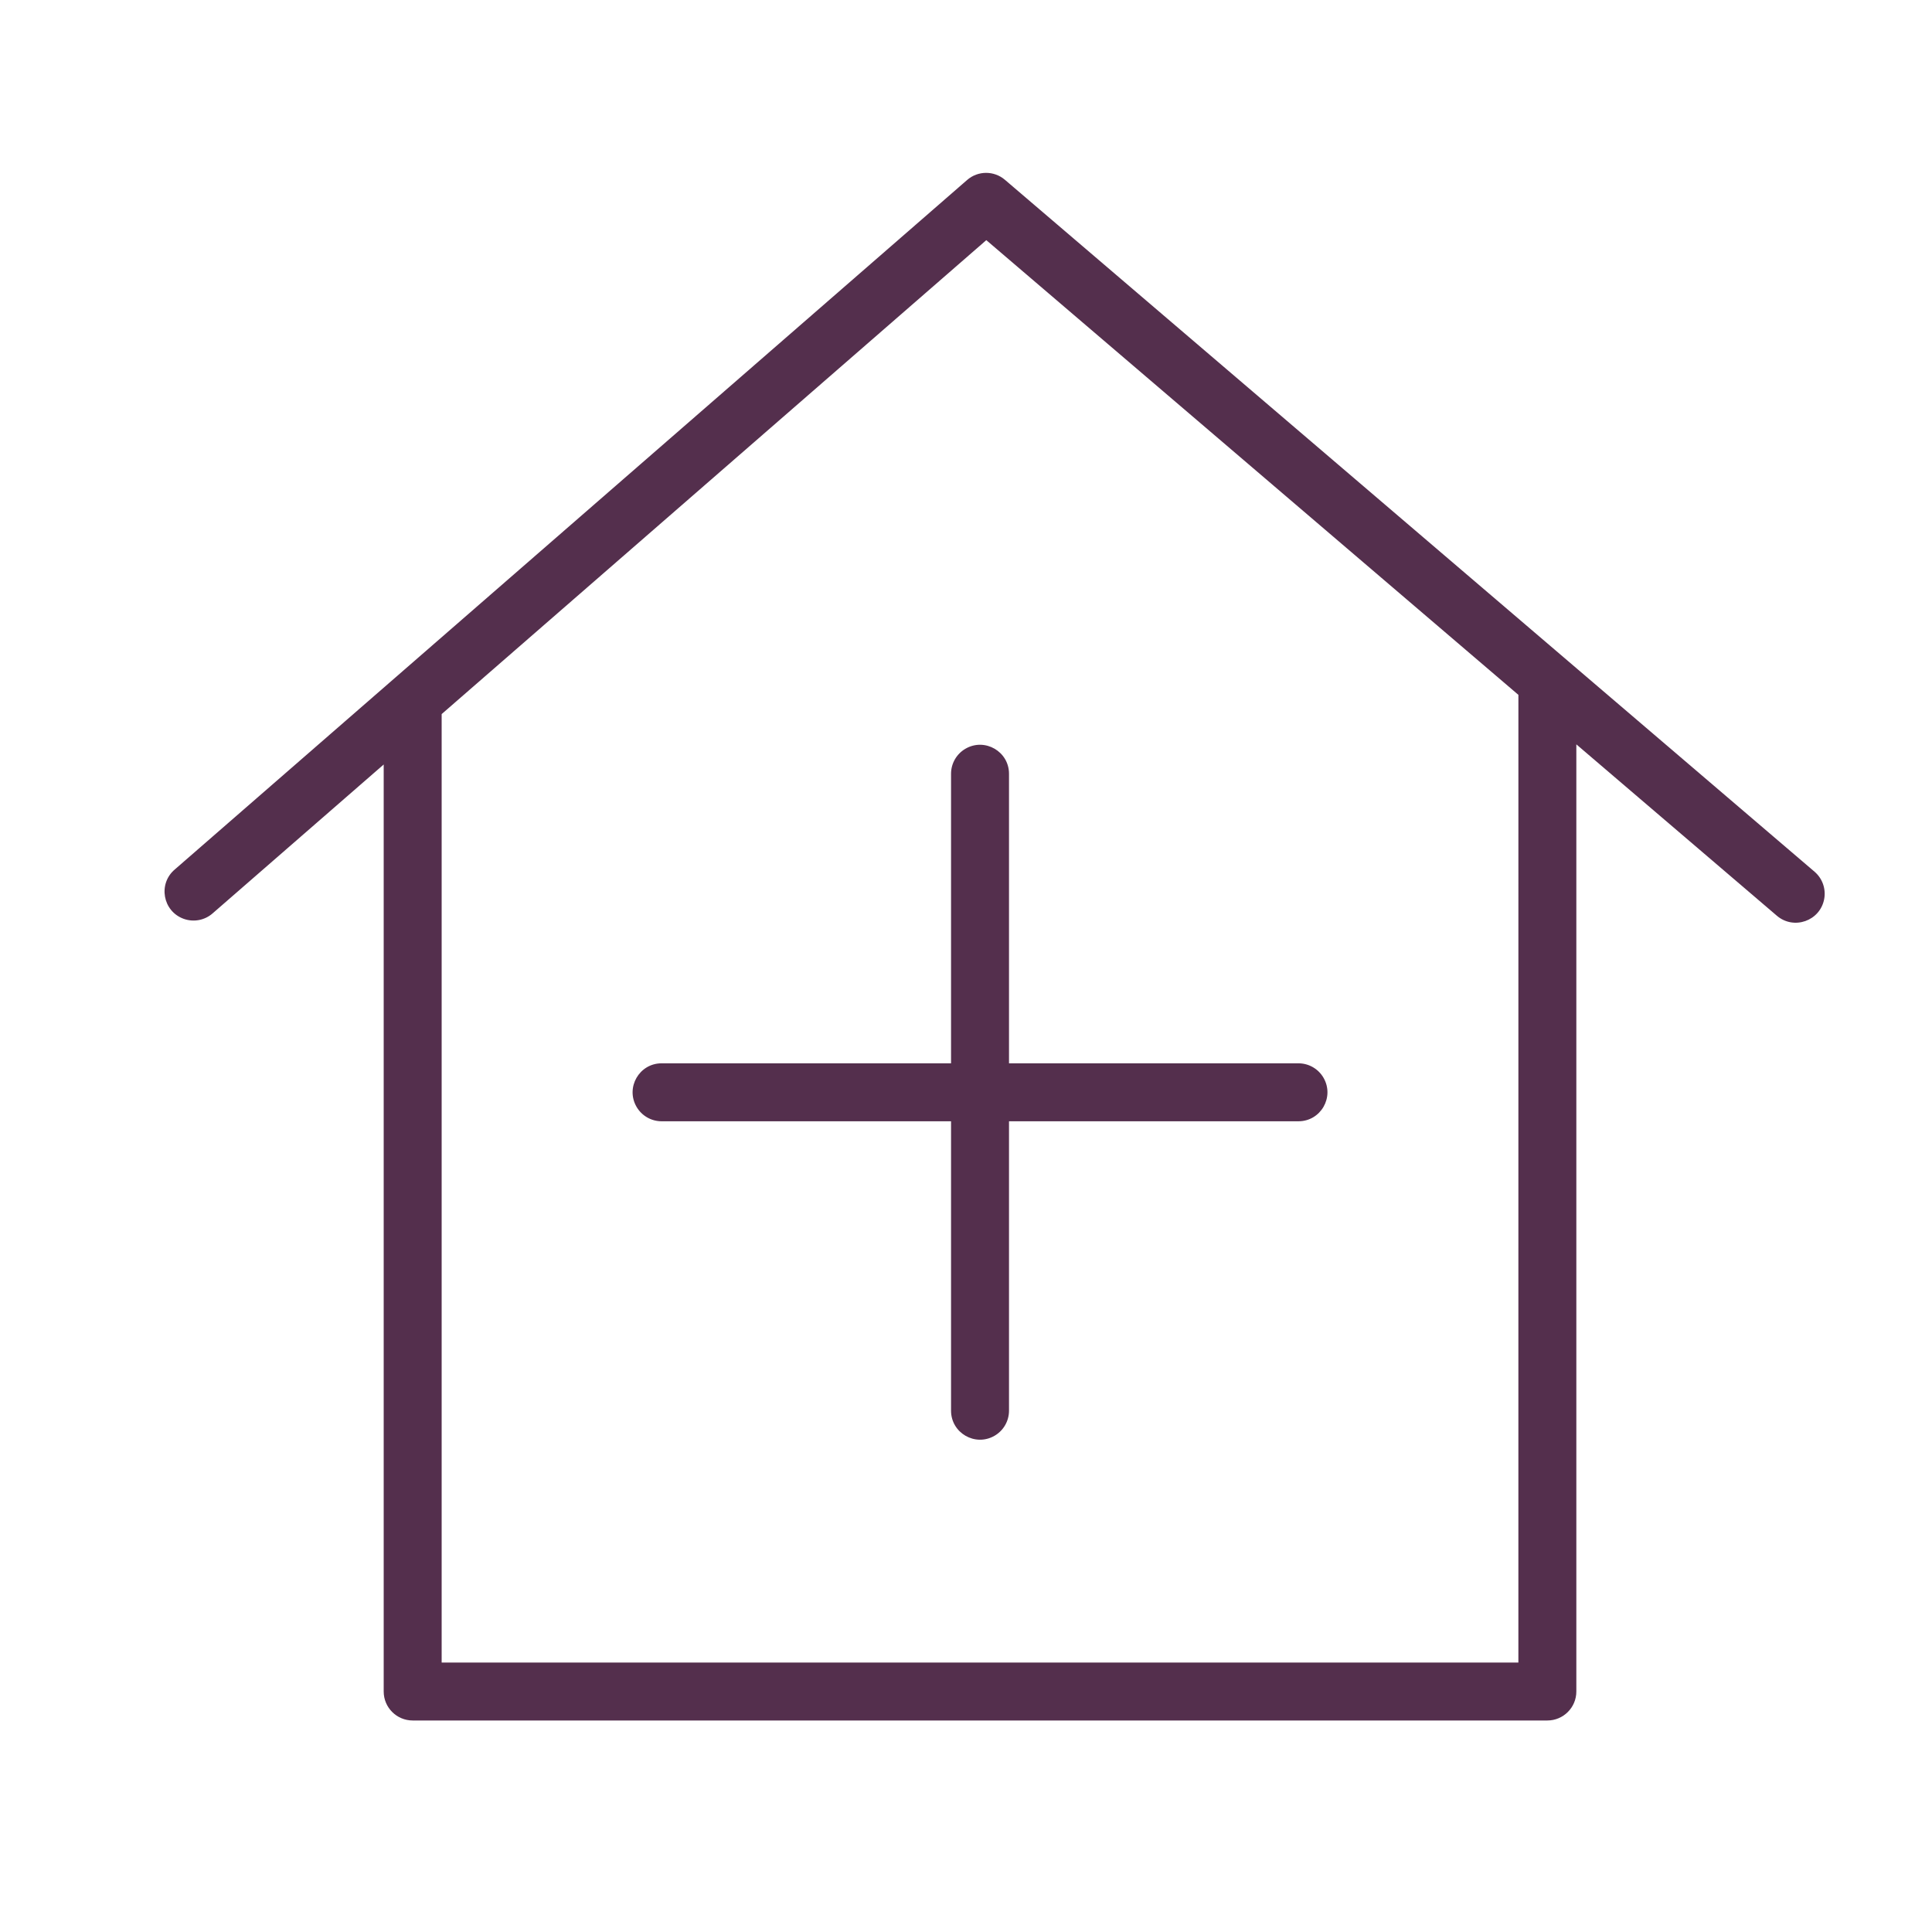
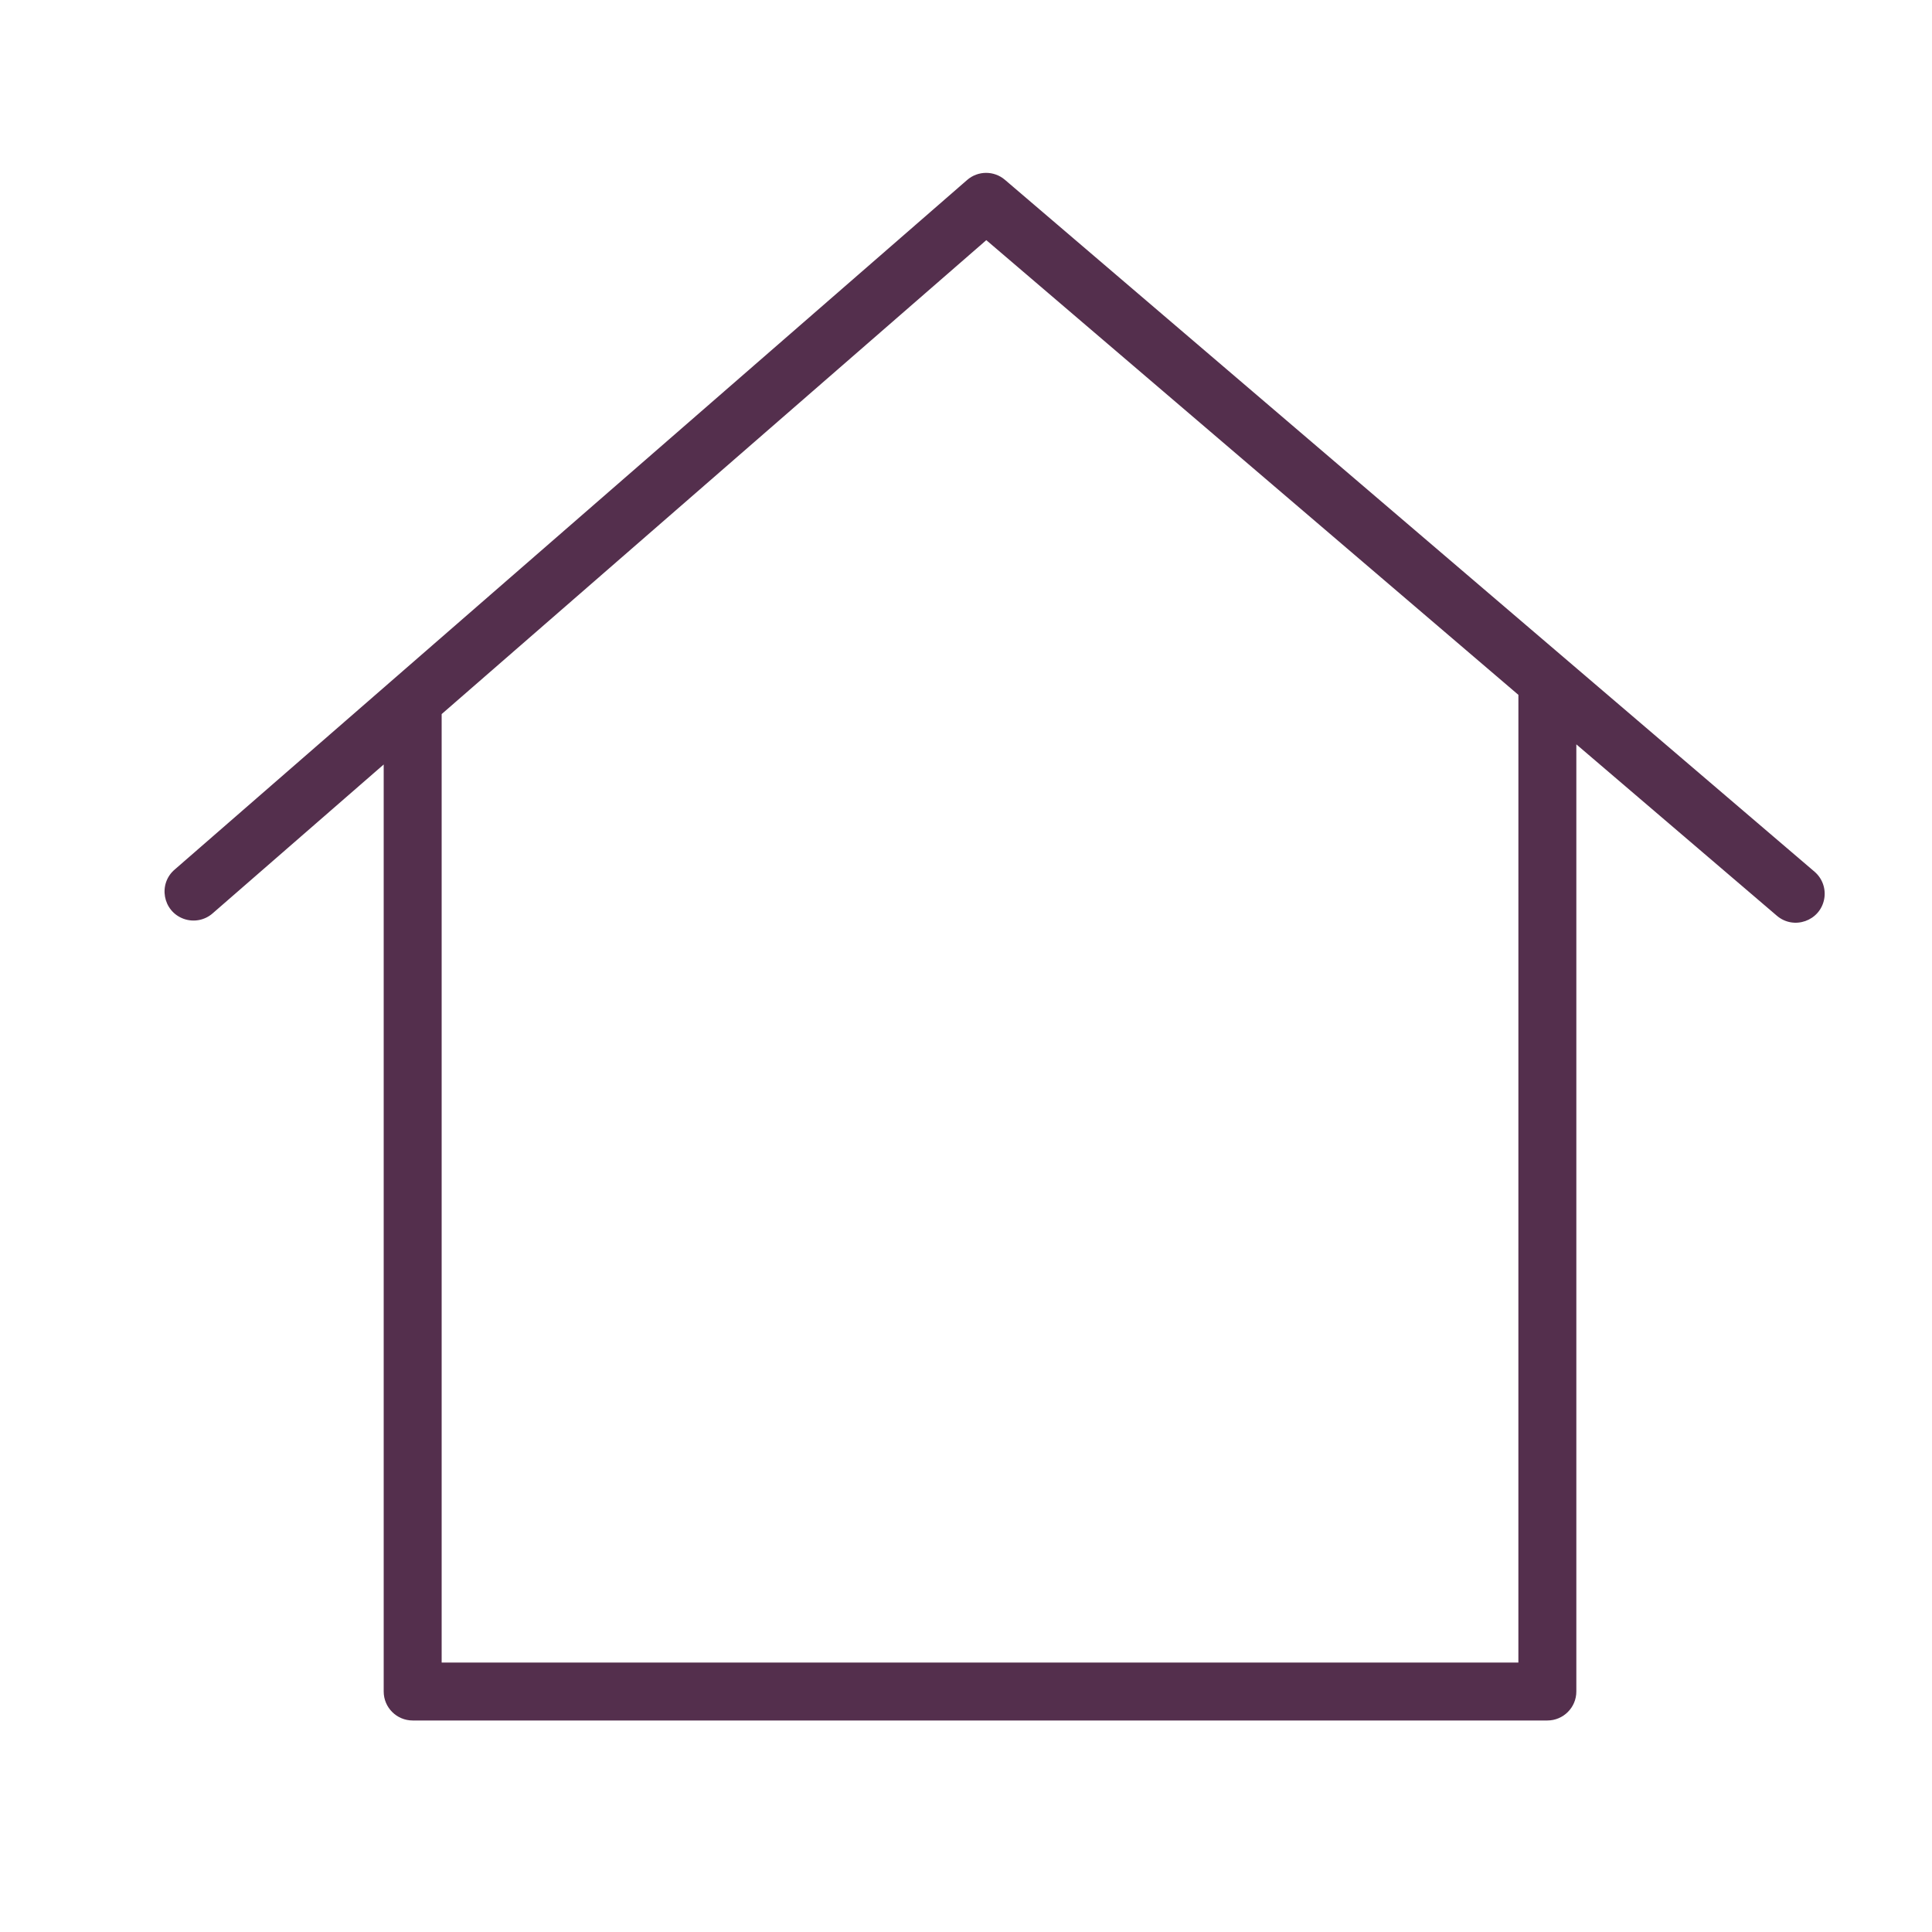
<svg xmlns="http://www.w3.org/2000/svg" viewBox="0 0 100.00 100.00" data-guides="{&quot;vertical&quot;:[],&quot;horizontal&quot;:[]}">
  <defs />
  <path fill="#542f4d" stroke="none" fill-opacity="1" stroke-width="1" stroke-opacity="1" color="rgb(51, 51, 51)" fill-rule="evenodd" id="tSvg18c5c9995d2" title="Path 3" d="M93.92 45.119C79.952 33.182 65.984 21.245 52.016 9.308C51.451 8.824 50.617 8.828 50.057 9.317C36.388 21.211 22.72 33.106 9.051 45C8.168 45.744 8.421 47.165 9.507 47.558C10.027 47.746 10.61 47.633 11.021 47.262C13.967 44.698 16.914 42.134 19.86 39.57C19.86 55.564 19.86 71.558 19.86 87.552C19.86 88.38 20.532 89.052 21.36 89.052C40.937 89.052 60.514 89.052 80.091 89.052C80.919 89.052 81.591 88.38 81.591 87.552C81.591 71.211 81.591 54.869 81.591 38.528C85.051 41.485 88.511 44.442 91.971 47.399C92.849 48.149 94.209 47.668 94.42 46.533C94.518 46.006 94.327 45.467 93.92 45.119ZM78.591 86.053C60.014 86.053 41.437 86.053 22.86 86.053C22.86 69.689 22.86 53.325 22.86 36.961C32.257 28.784 41.654 20.607 51.051 12.43C60.231 20.275 69.412 28.121 78.592 35.966C78.592 52.662 78.591 69.357 78.591 86.053Z" />
-   <path fill="#542f4d" stroke="none" fill-opacity="1" stroke-width="1" stroke-opacity="1" color="rgb(51, 51, 51)" fill-rule="evenodd" id="tSvg17effc87a2f" title="Path 4" d="M49.226 40.051C49.226 45.046 49.226 50.042 49.226 55.037C44.232 55.037 39.239 55.037 34.245 55.037C33.09 55.037 32.369 56.287 32.946 57.287C33.214 57.751 33.709 58.037 34.245 58.037C39.239 58.037 44.232 58.037 49.226 58.037C49.226 63.03 49.226 68.024 49.226 73.017C49.226 74.172 50.476 74.893 51.476 74.316C51.94 74.048 52.226 73.553 52.226 73.017C52.226 68.024 52.226 63.03 52.226 58.037C57.22 58.037 62.213 58.037 67.207 58.037C68.362 58.037 69.083 56.787 68.506 55.787C68.238 55.323 67.743 55.037 67.207 55.037C62.213 55.037 57.22 55.037 52.226 55.037C52.226 50.042 52.226 45.046 52.226 40.051C52.226 38.896 50.976 38.175 49.976 38.752C49.512 39.02 49.226 39.515 49.226 40.051Z" />
</svg>